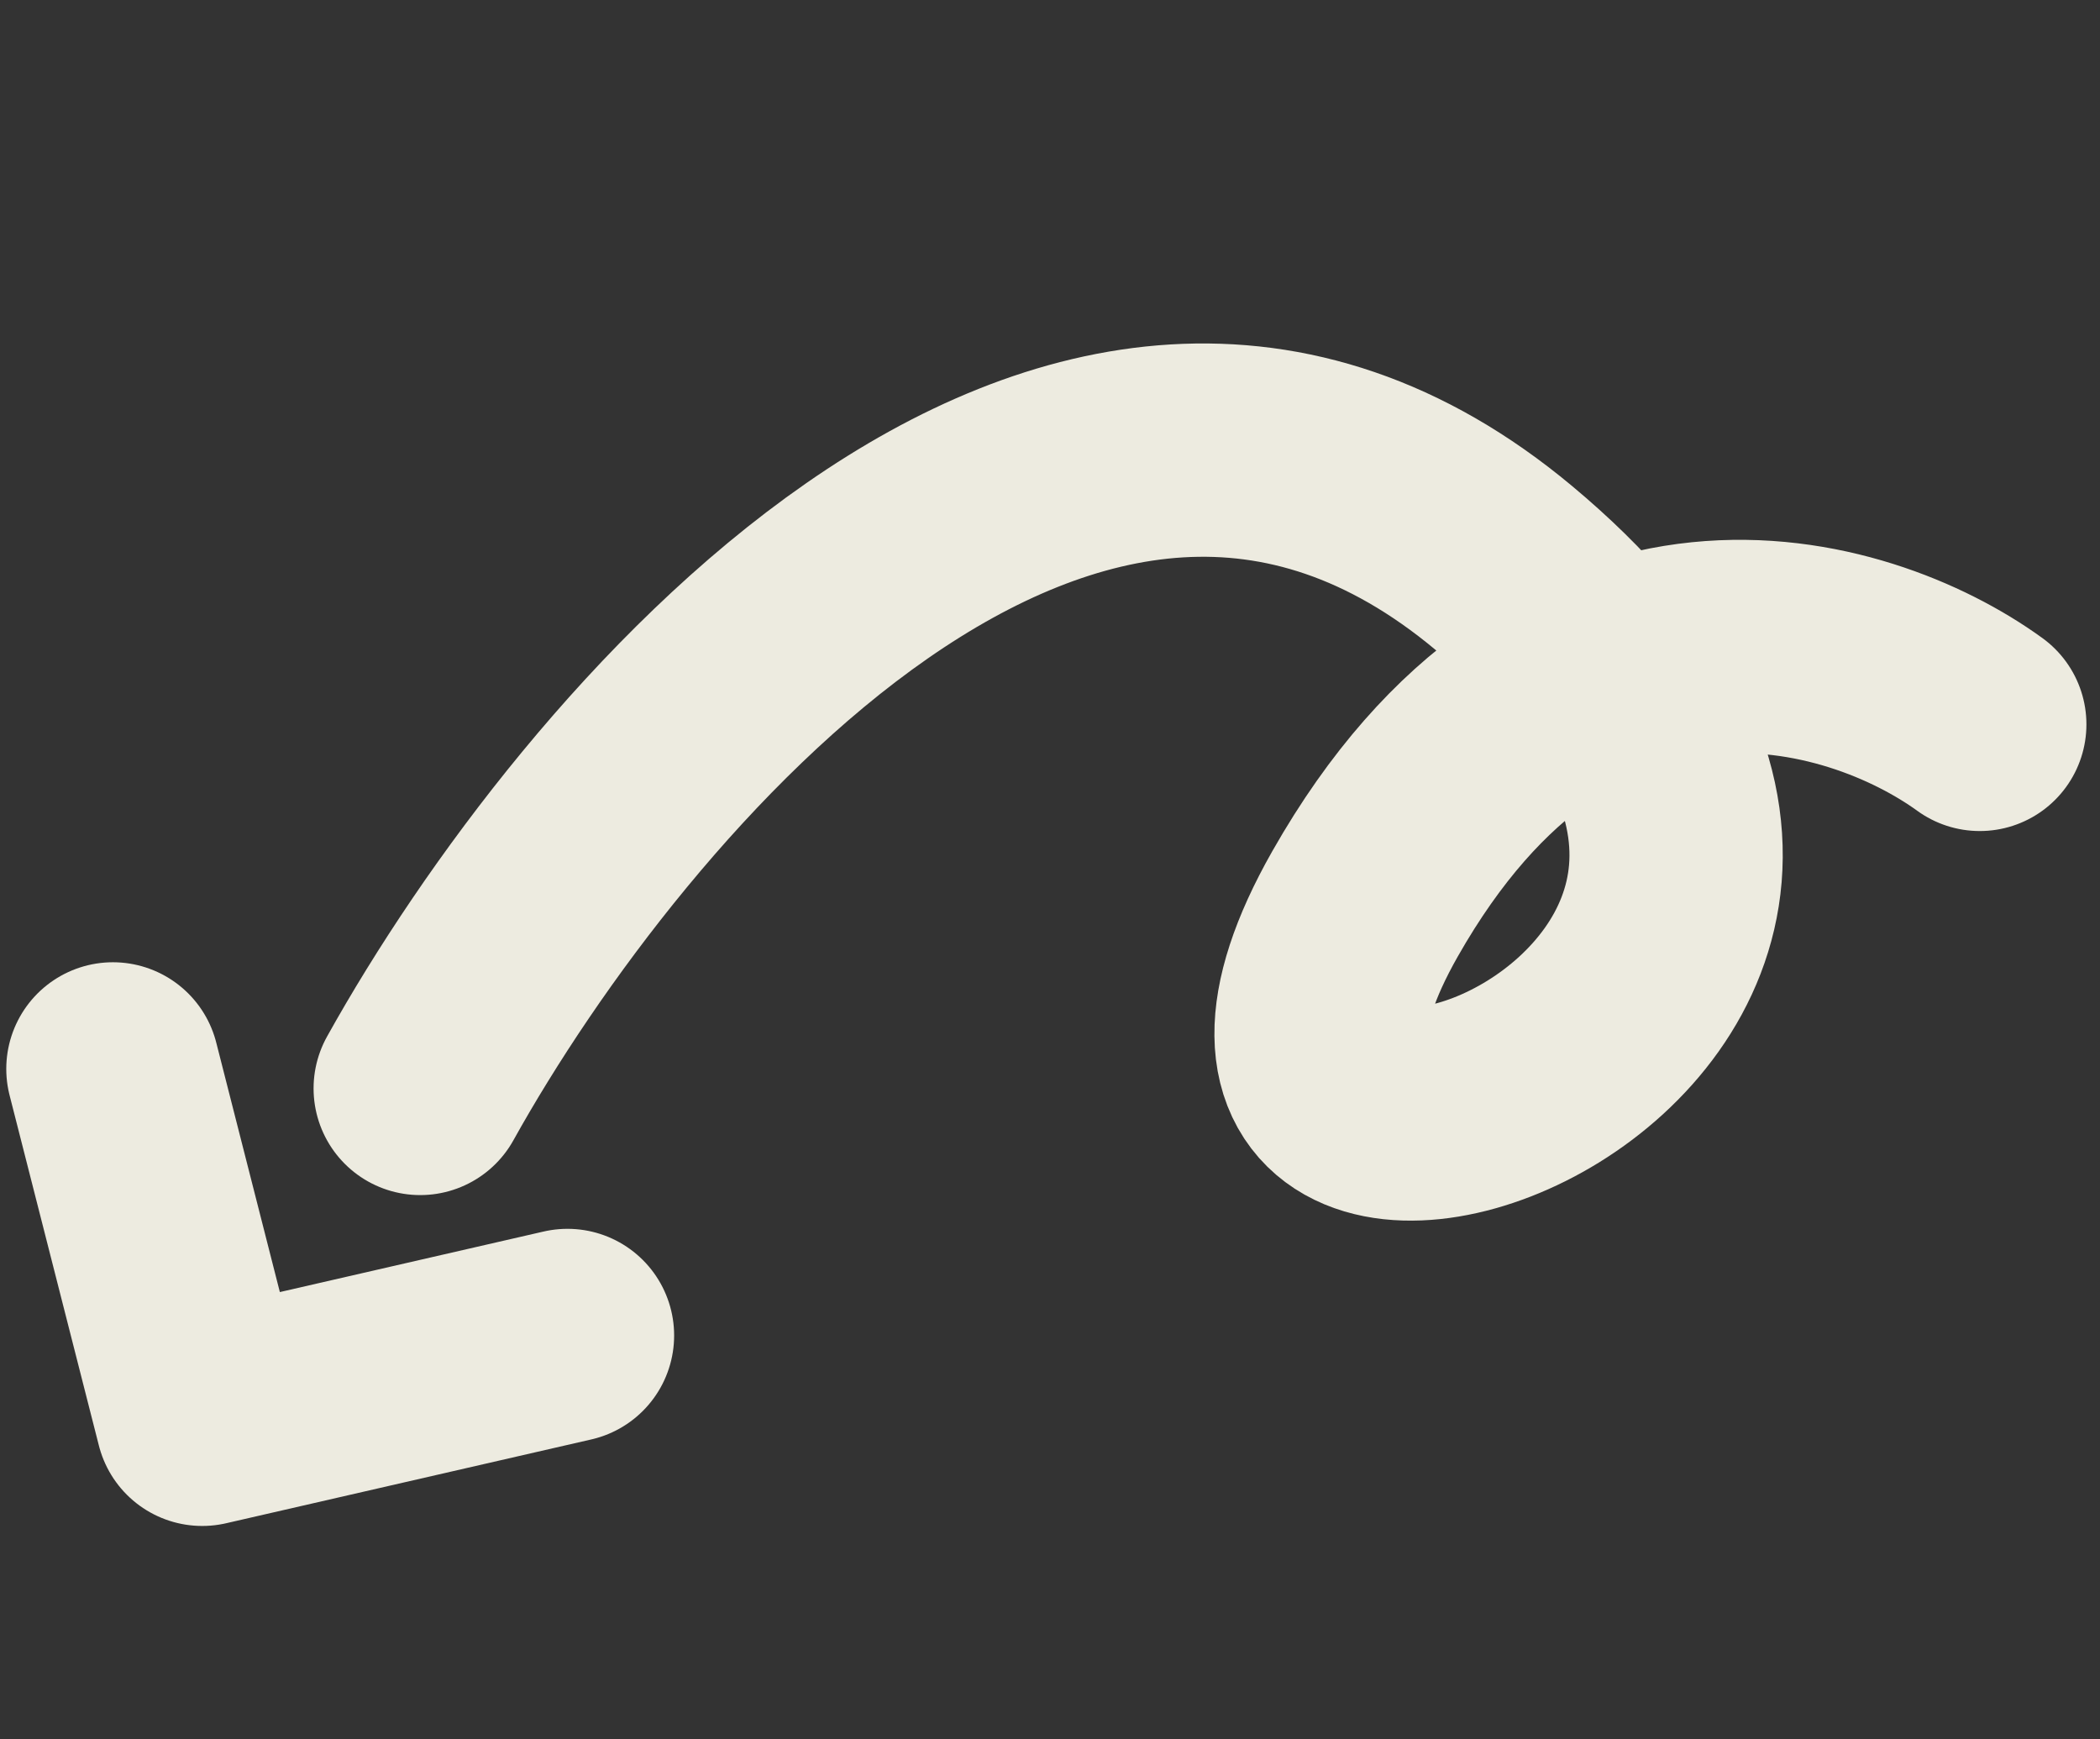
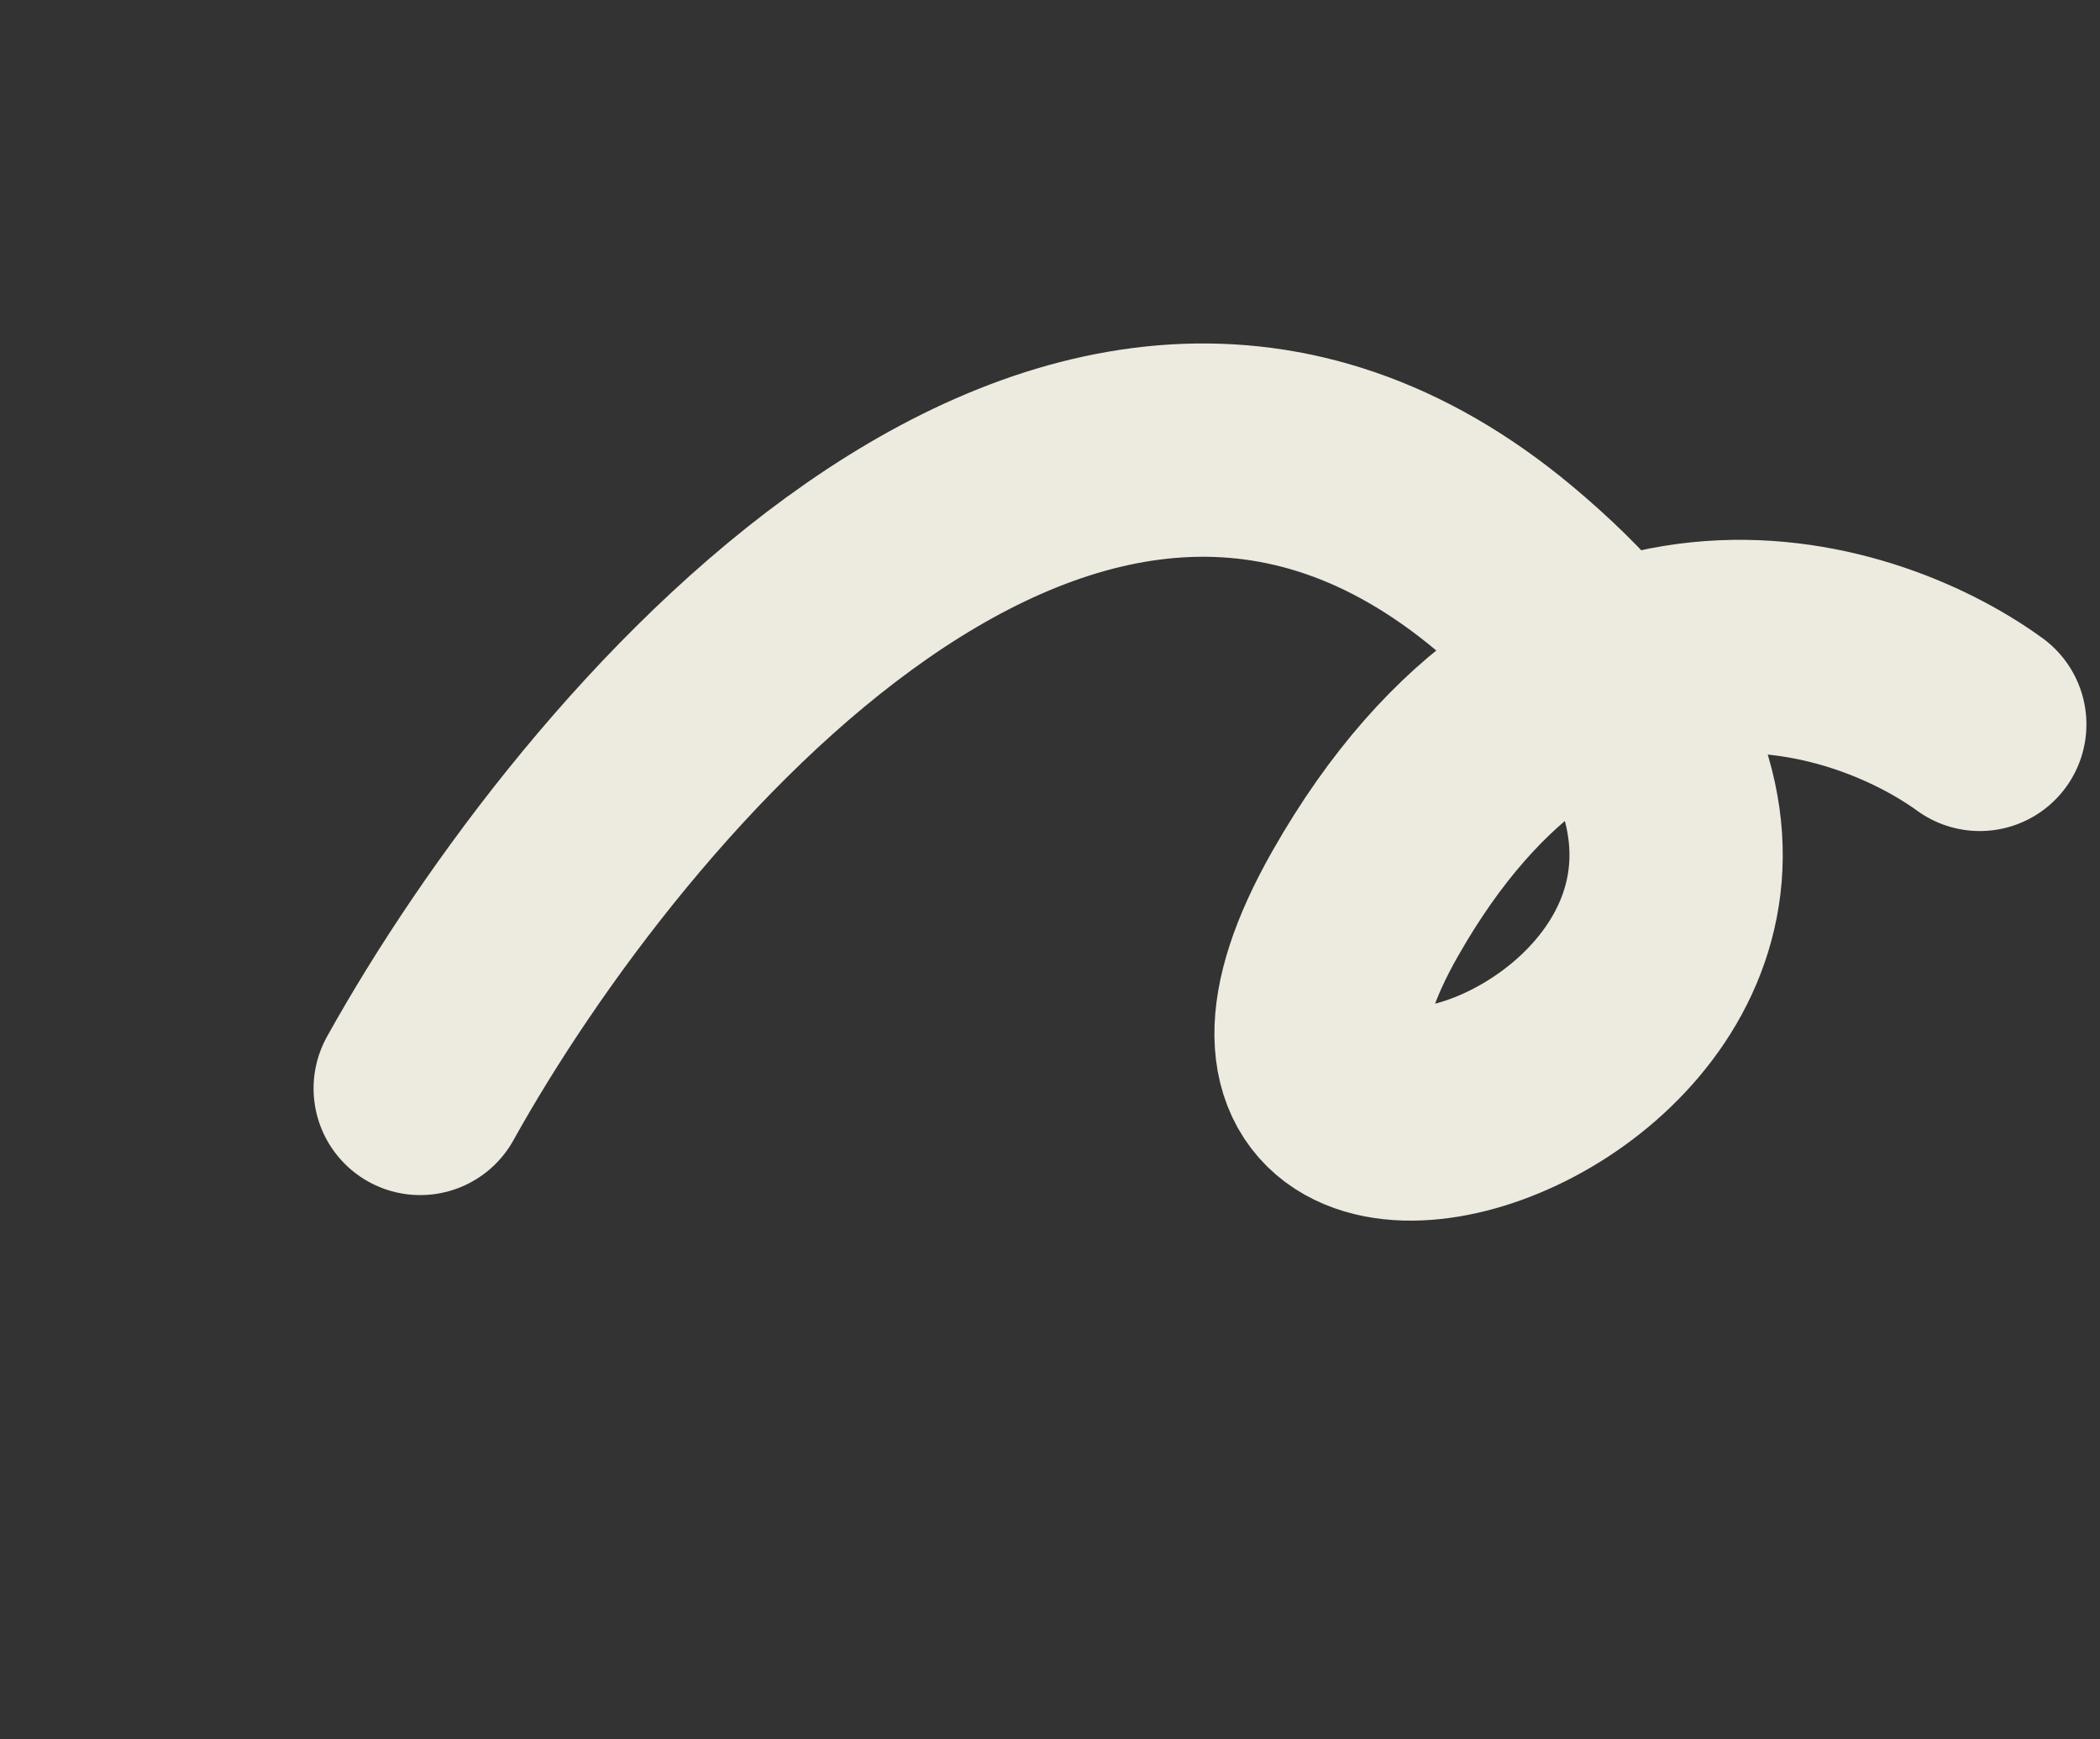
<svg xmlns="http://www.w3.org/2000/svg" width="128" height="106" viewBox="0 0 128 106" fill="none">
  <rect x="0" y="0" width="128" height="106" fill="#333333" stroke="none" />
-   <path d="M34.59 81.391L12.327 86.5L6.882 65.145" stroke="#EDEBE0" stroke-width="13" stroke-linecap="round" stroke-linejoin="round" />
  <path d="M120.672 44.148C113.294 38.799 95.47 33.496 83.205 55.081C67.874 82.063 124.693 62.182 91.655 34.609C65.225 12.551 36.614 46.568 25.613 66.335" stroke="#EDEBE0" stroke-width="13" stroke-linecap="round" stroke-linejoin="round" />
</svg>